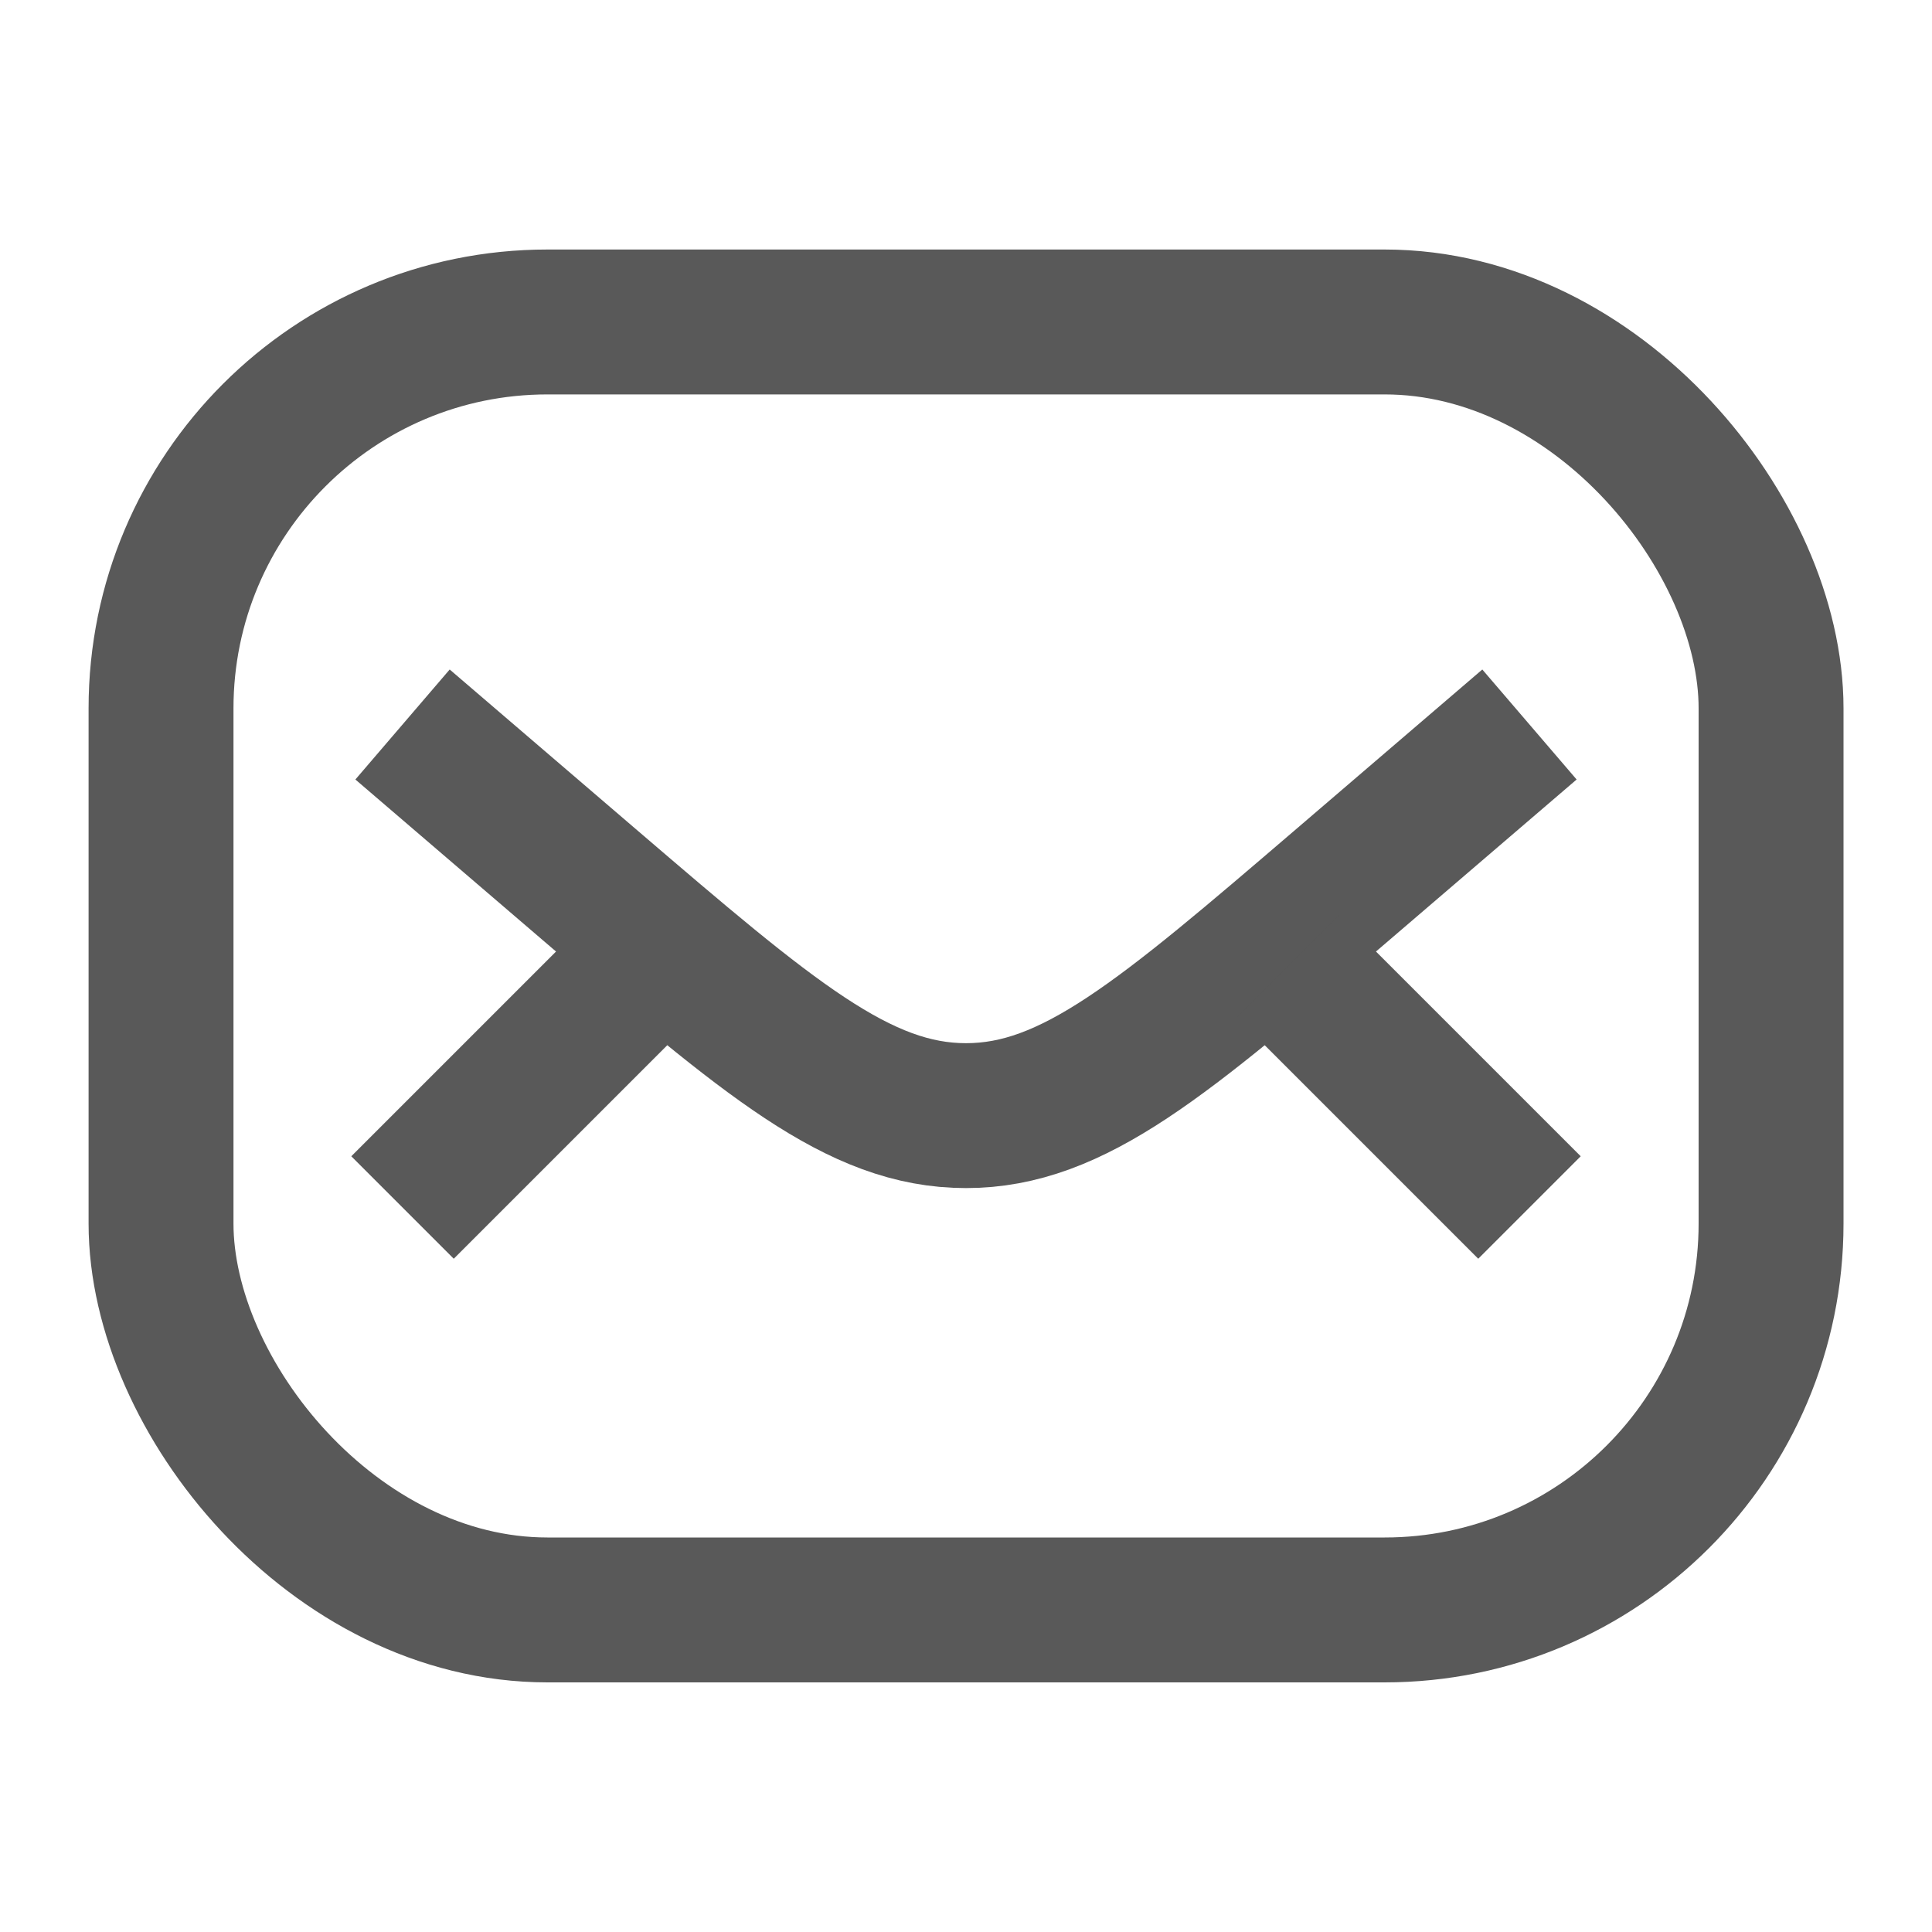
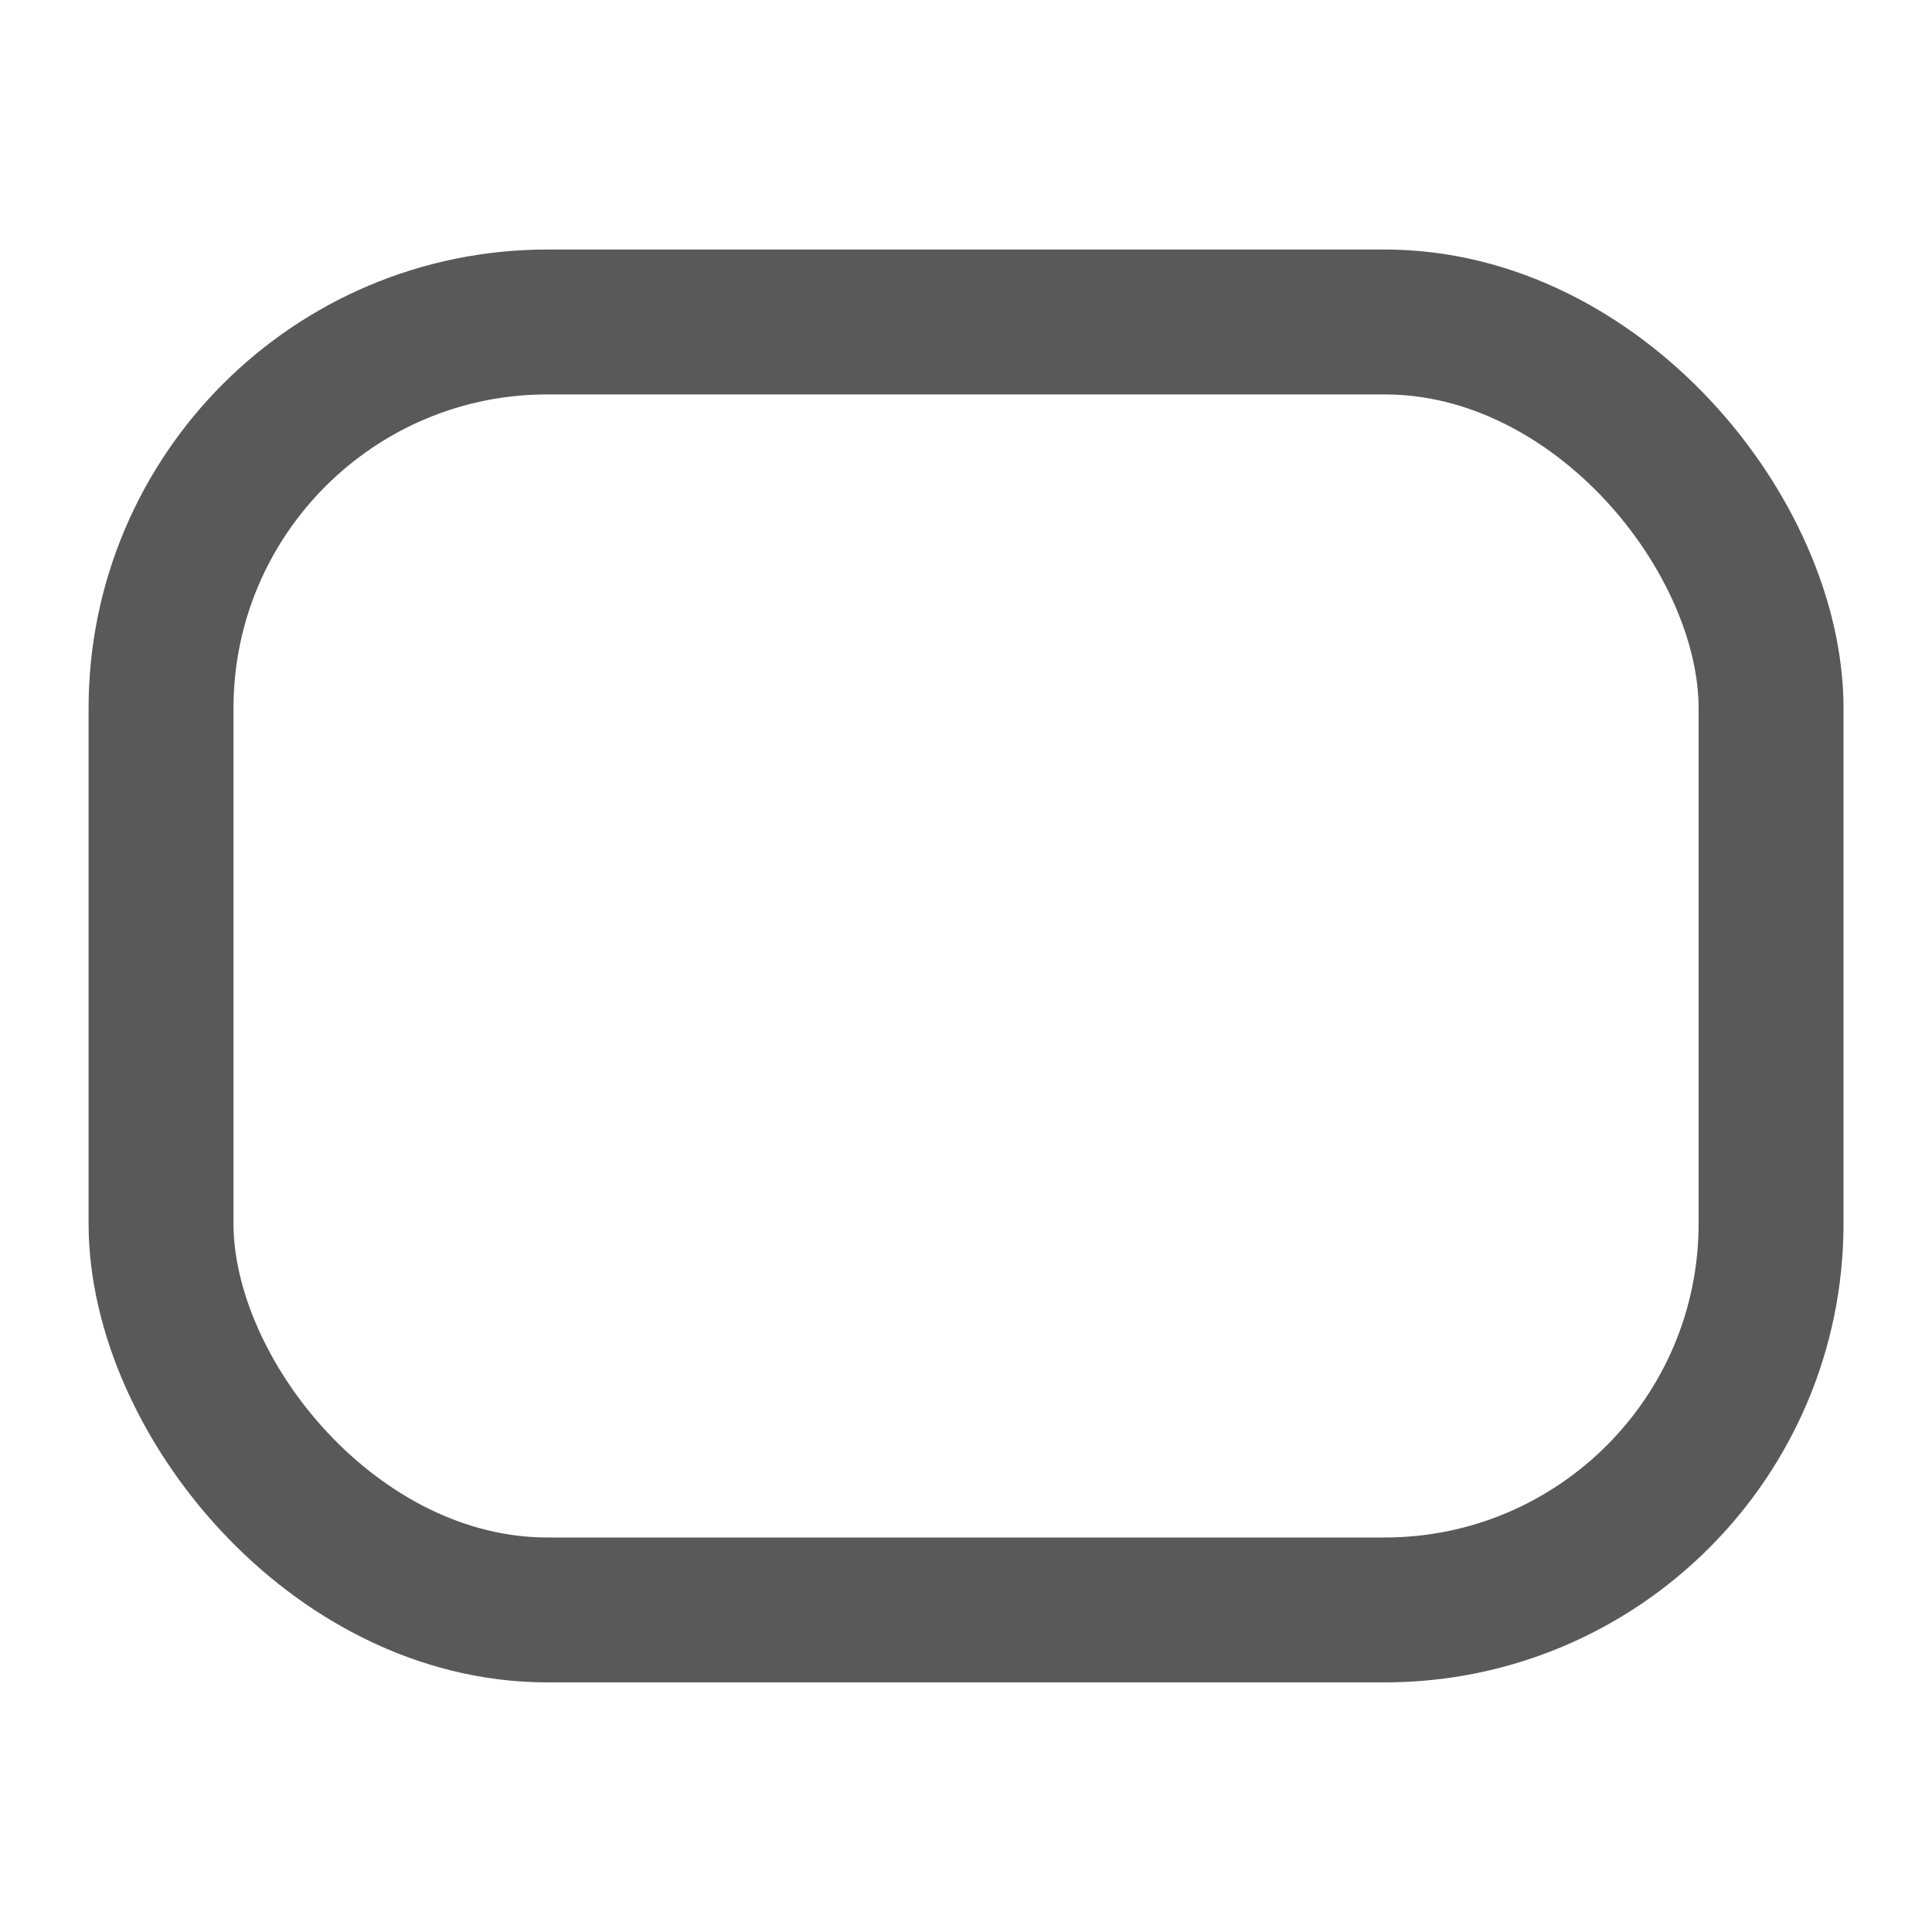
<svg xmlns="http://www.w3.org/2000/svg" width="20" height="20" viewBox="0 0 20 20" fill="none">
  <rect x="1.667" y="3.333" width="16.667" height="13.333" rx="4" stroke="#595959" stroke-width="1.5" />
-   <path d="M4.167 7.5L6.095 9.153C7.959 10.75 8.89 11.549 10 11.549C11.11 11.549 12.041 10.75 13.905 9.153L15.833 7.5" stroke="#595959" stroke-width="1.5" stroke-linejoin="round" />
-   <path d="M6.667 10L4.167 12.5" stroke="#595959" stroke-width="1.5" stroke-linejoin="round" />
-   <path d="M13.333 10L15.833 12.5" stroke="#595959" stroke-width="1.5" stroke-linejoin="round" />
</svg>